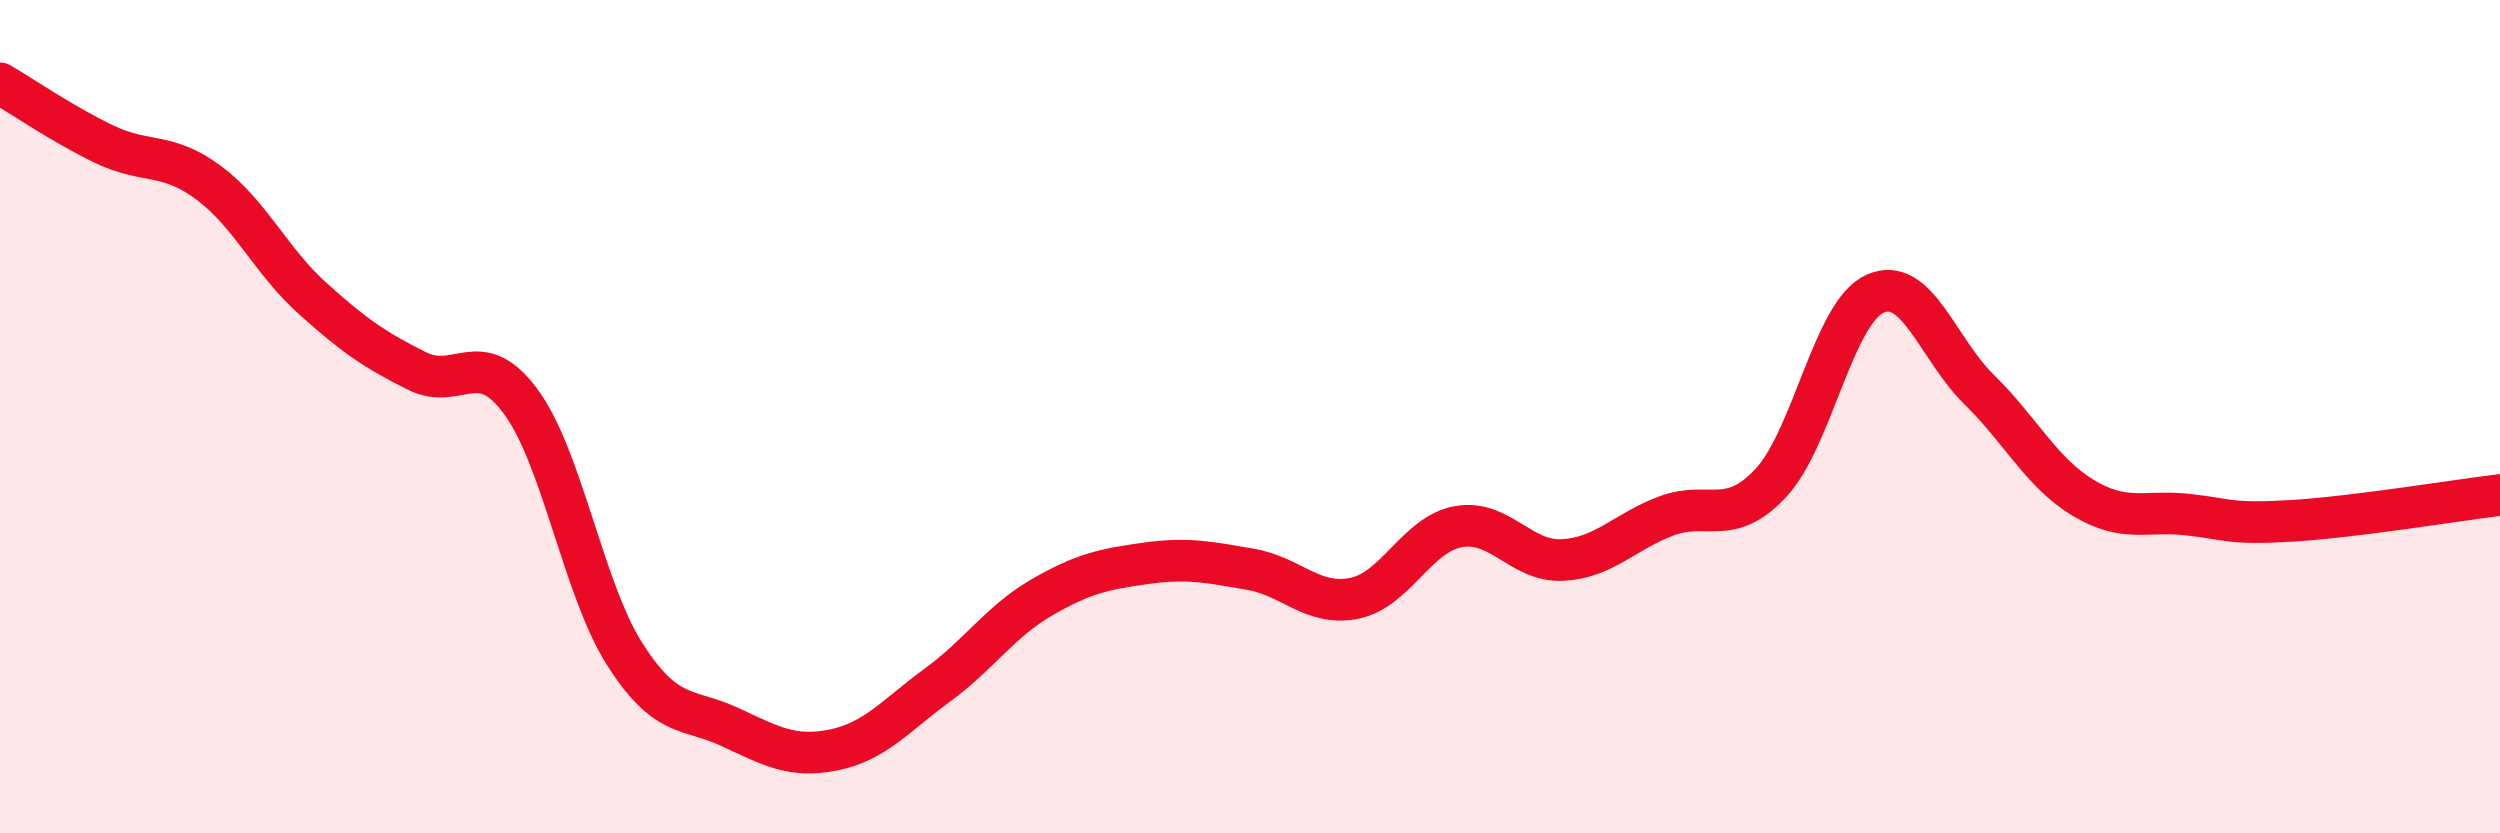
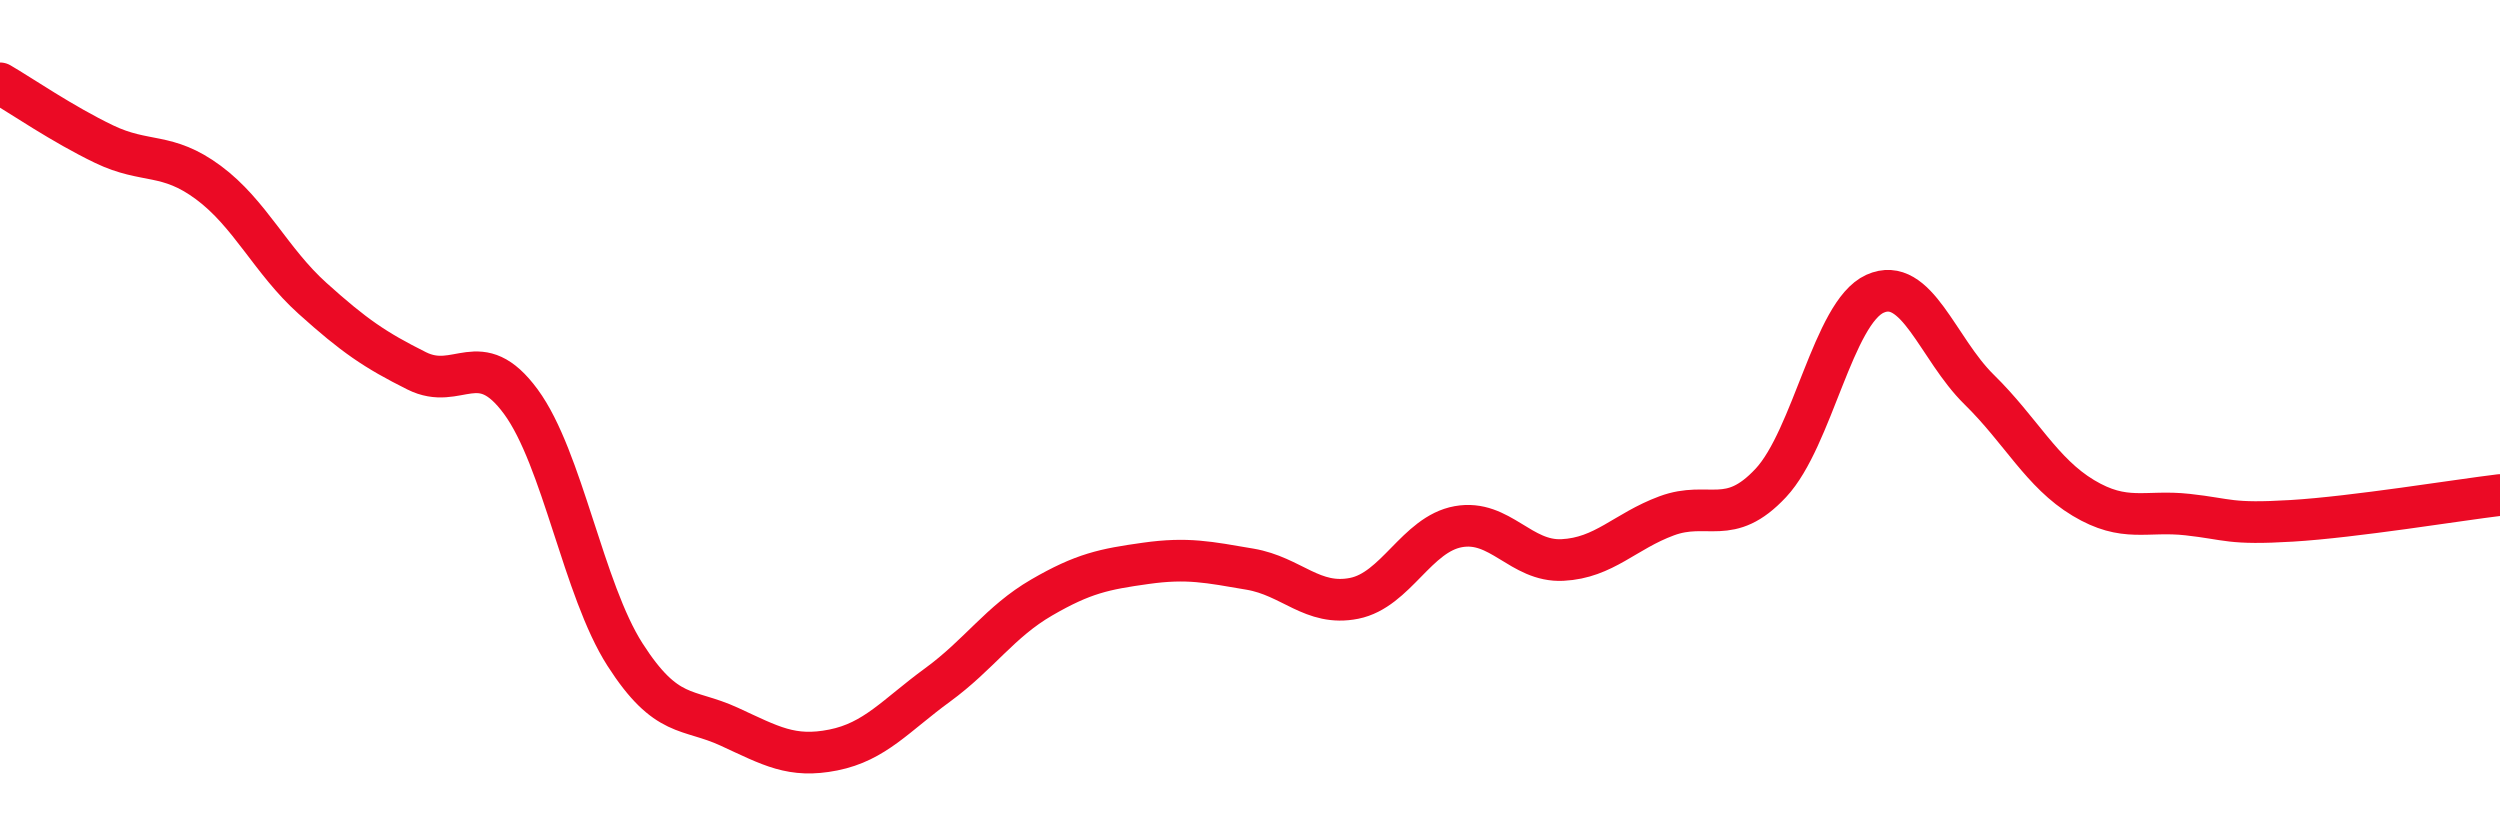
<svg xmlns="http://www.w3.org/2000/svg" width="60" height="20" viewBox="0 0 60 20">
-   <path d="M 0,2 C 0.5,2.29 1.5,2.98 2.5,3.46 C 3.5,3.94 4,3.64 5,4.38 C 6,5.12 6.5,6.26 7.5,7.16 C 8.5,8.06 9,8.4 10,8.9 C 11,9.4 11.5,8.28 12.5,9.64 C 13.5,11 14,14.15 15,15.71 C 16,17.27 16.5,16.98 17.5,17.44 C 18.5,17.9 19,18.2 20,18 C 21,17.8 21.5,17.17 22.5,16.44 C 23.5,15.71 24,14.92 25,14.34 C 26,13.76 26.5,13.66 27.5,13.52 C 28.5,13.38 29,13.49 30,13.66 C 31,13.83 31.5,14.56 32.5,14.36 C 33.5,14.16 34,12.82 35,12.64 C 36,12.46 36.5,13.49 37.5,13.44 C 38.5,13.39 39,12.75 40,12.38 C 41,12.01 41.5,12.66 42.5,11.59 C 43.5,10.52 44,7.5 45,7.05 C 46,6.6 46.5,8.37 47.5,9.35 C 48.5,10.33 49,11.35 50,11.95 C 51,12.55 51.5,12.24 52.5,12.35 C 53.5,12.46 53.5,12.59 55,12.5 C 56.5,12.41 59,12 60,11.88L60 20L0 20Z" fill="#EB0A25" opacity="0.1" stroke-linecap="round" stroke-linejoin="round" />
  <path d="M 0,2 C 0.5,2.29 1.5,2.98 2.5,3.46 C 3.5,3.94 4,3.64 5,4.38 C 6,5.12 6.5,6.26 7.5,7.16 C 8.5,8.06 9,8.4 10,8.9 C 11,9.4 11.5,8.28 12.5,9.64 C 13.5,11 14,14.15 15,15.71 C 16,17.27 16.5,16.98 17.5,17.44 C 18.5,17.9 19,18.2 20,18 C 21,17.8 21.5,17.17 22.5,16.44 C 23.5,15.71 24,14.92 25,14.34 C 26,13.76 26.5,13.66 27.5,13.52 C 28.5,13.38 29,13.49 30,13.66 C 31,13.83 31.5,14.56 32.5,14.36 C 33.5,14.16 34,12.82 35,12.64 C 36,12.46 36.5,13.49 37.5,13.44 C 38.5,13.39 39,12.75 40,12.38 C 41,12.01 41.5,12.66 42.5,11.59 C 43.5,10.52 44,7.5 45,7.05 C 46,6.6 46.5,8.37 47.5,9.35 C 48.5,10.33 49,11.35 50,11.95 C 51,12.55 51.5,12.24 52.5,12.35 C 53.5,12.46 53.5,12.59 55,12.5 C 56.5,12.41 59,12 60,11.88" stroke="#EB0A25" stroke-width="1" fill="none" stroke-linecap="round" stroke-linejoin="round" />
</svg>